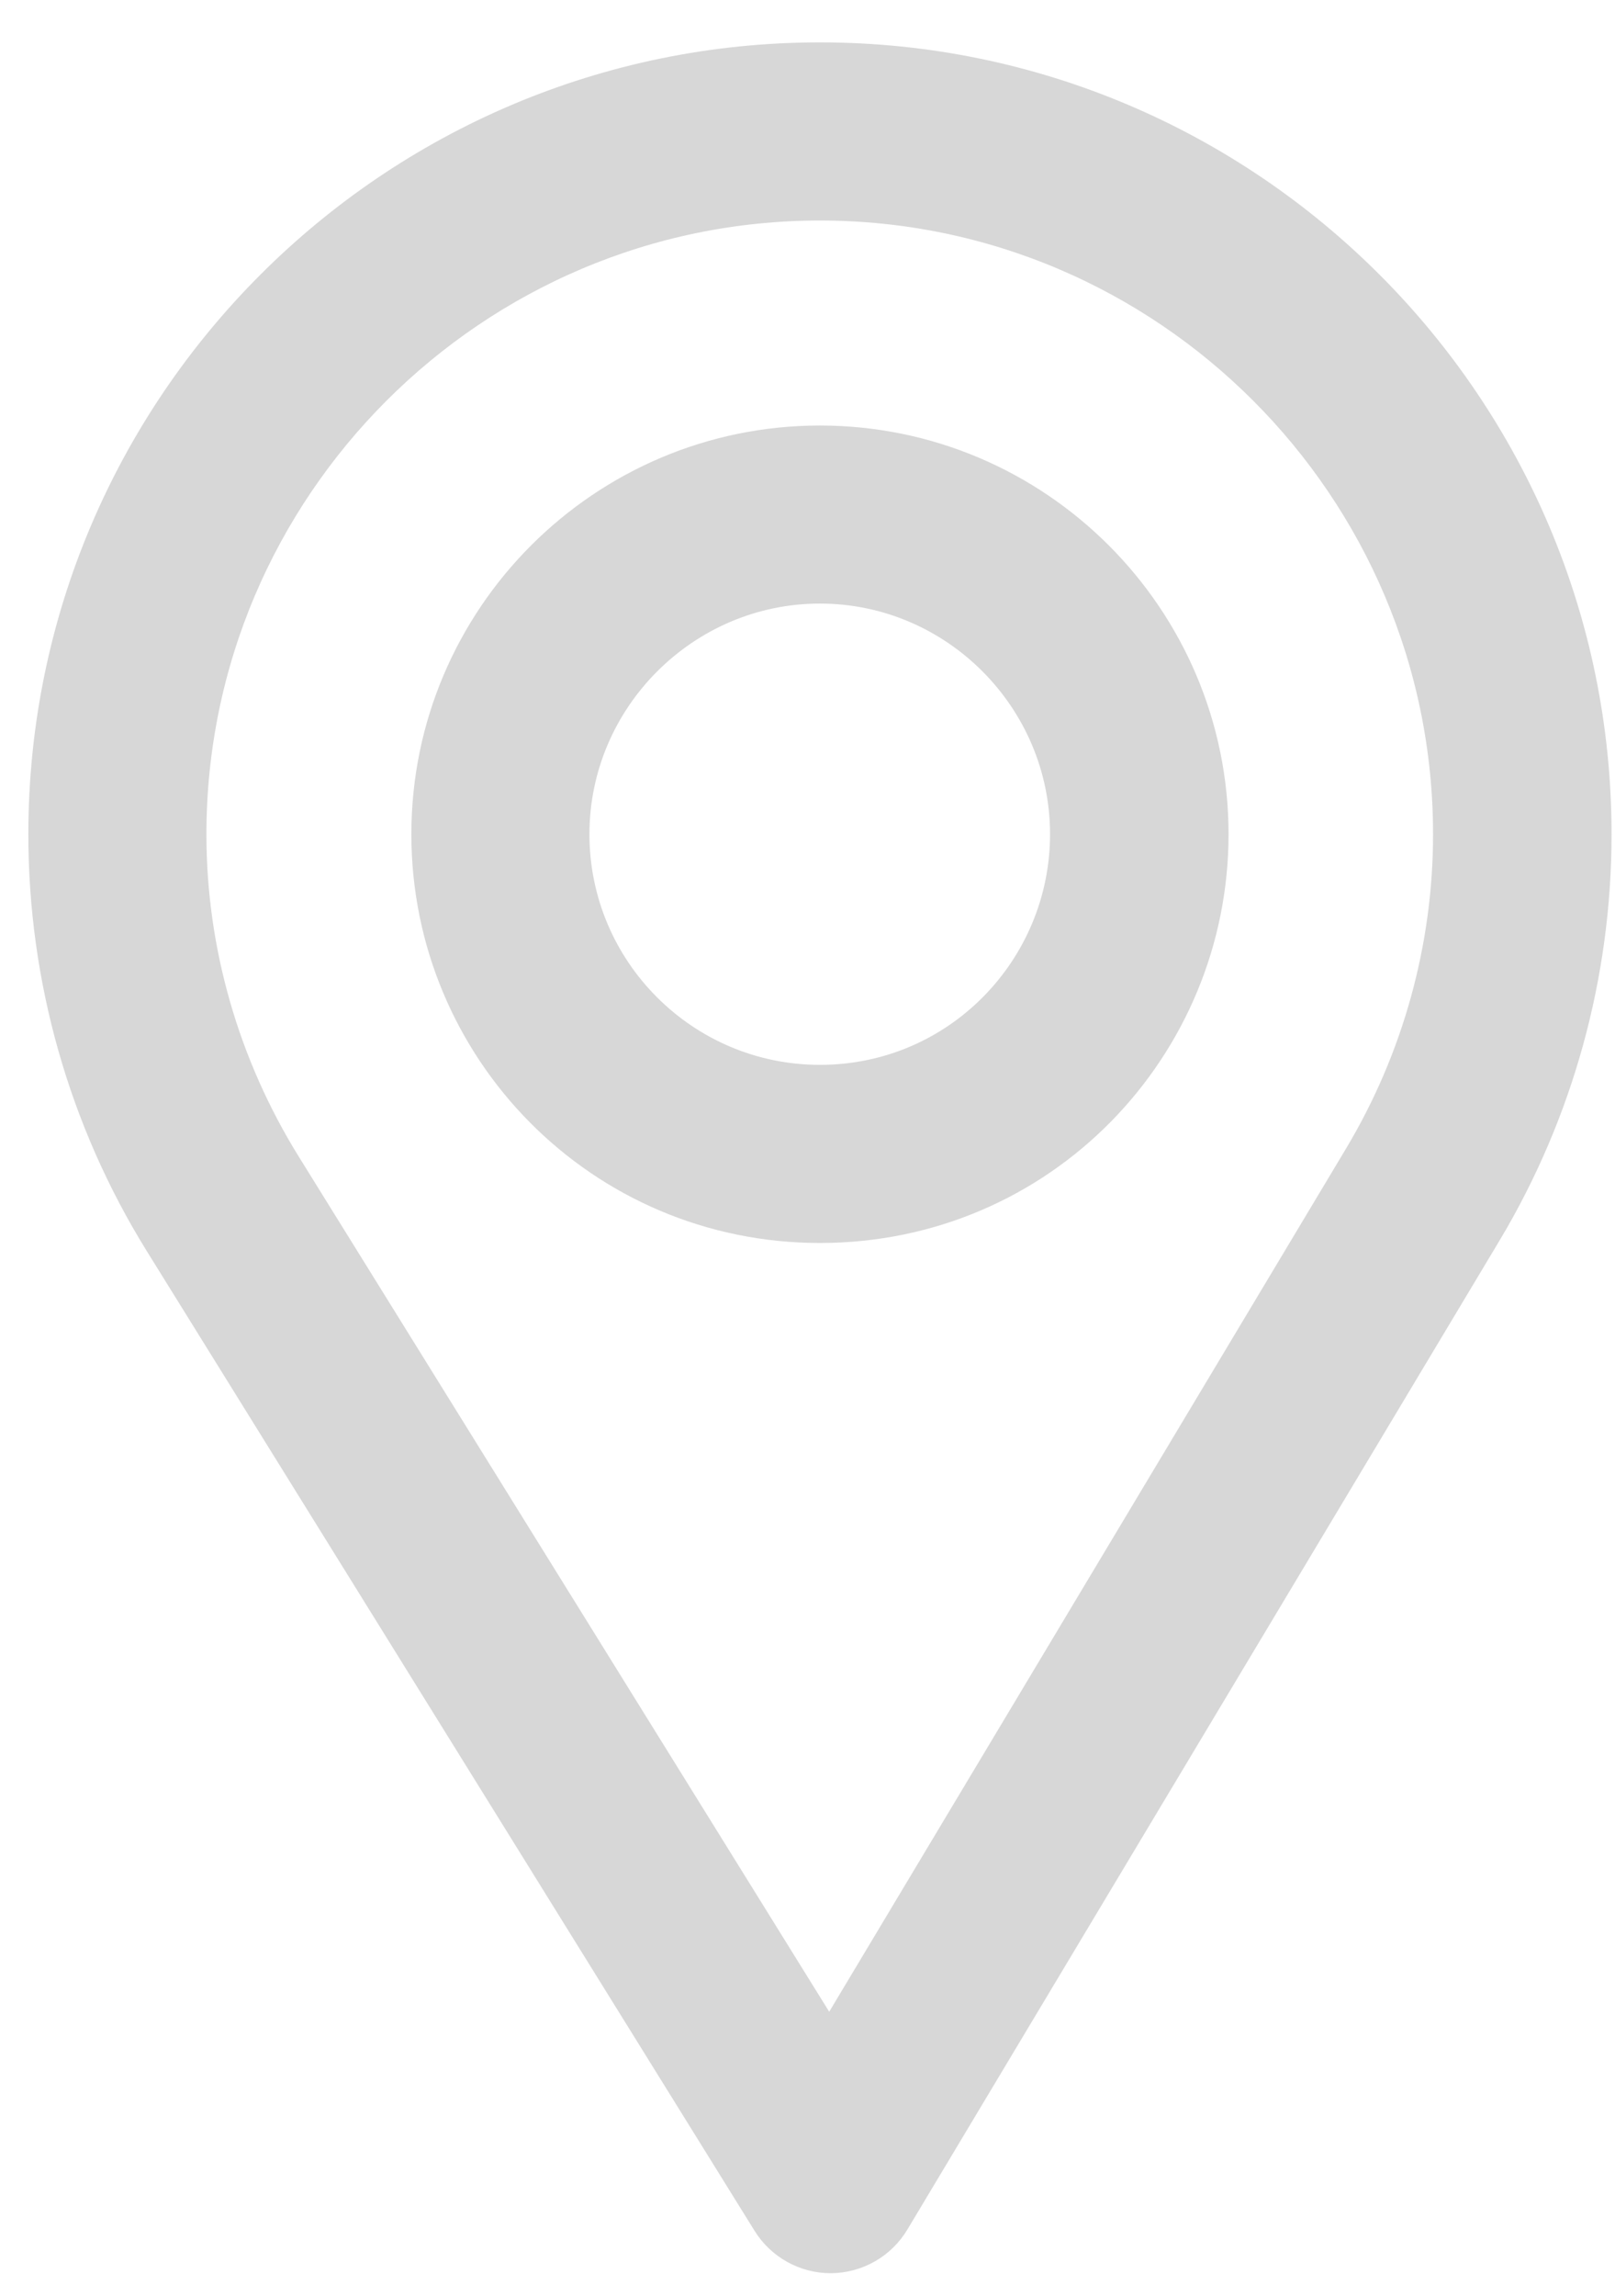
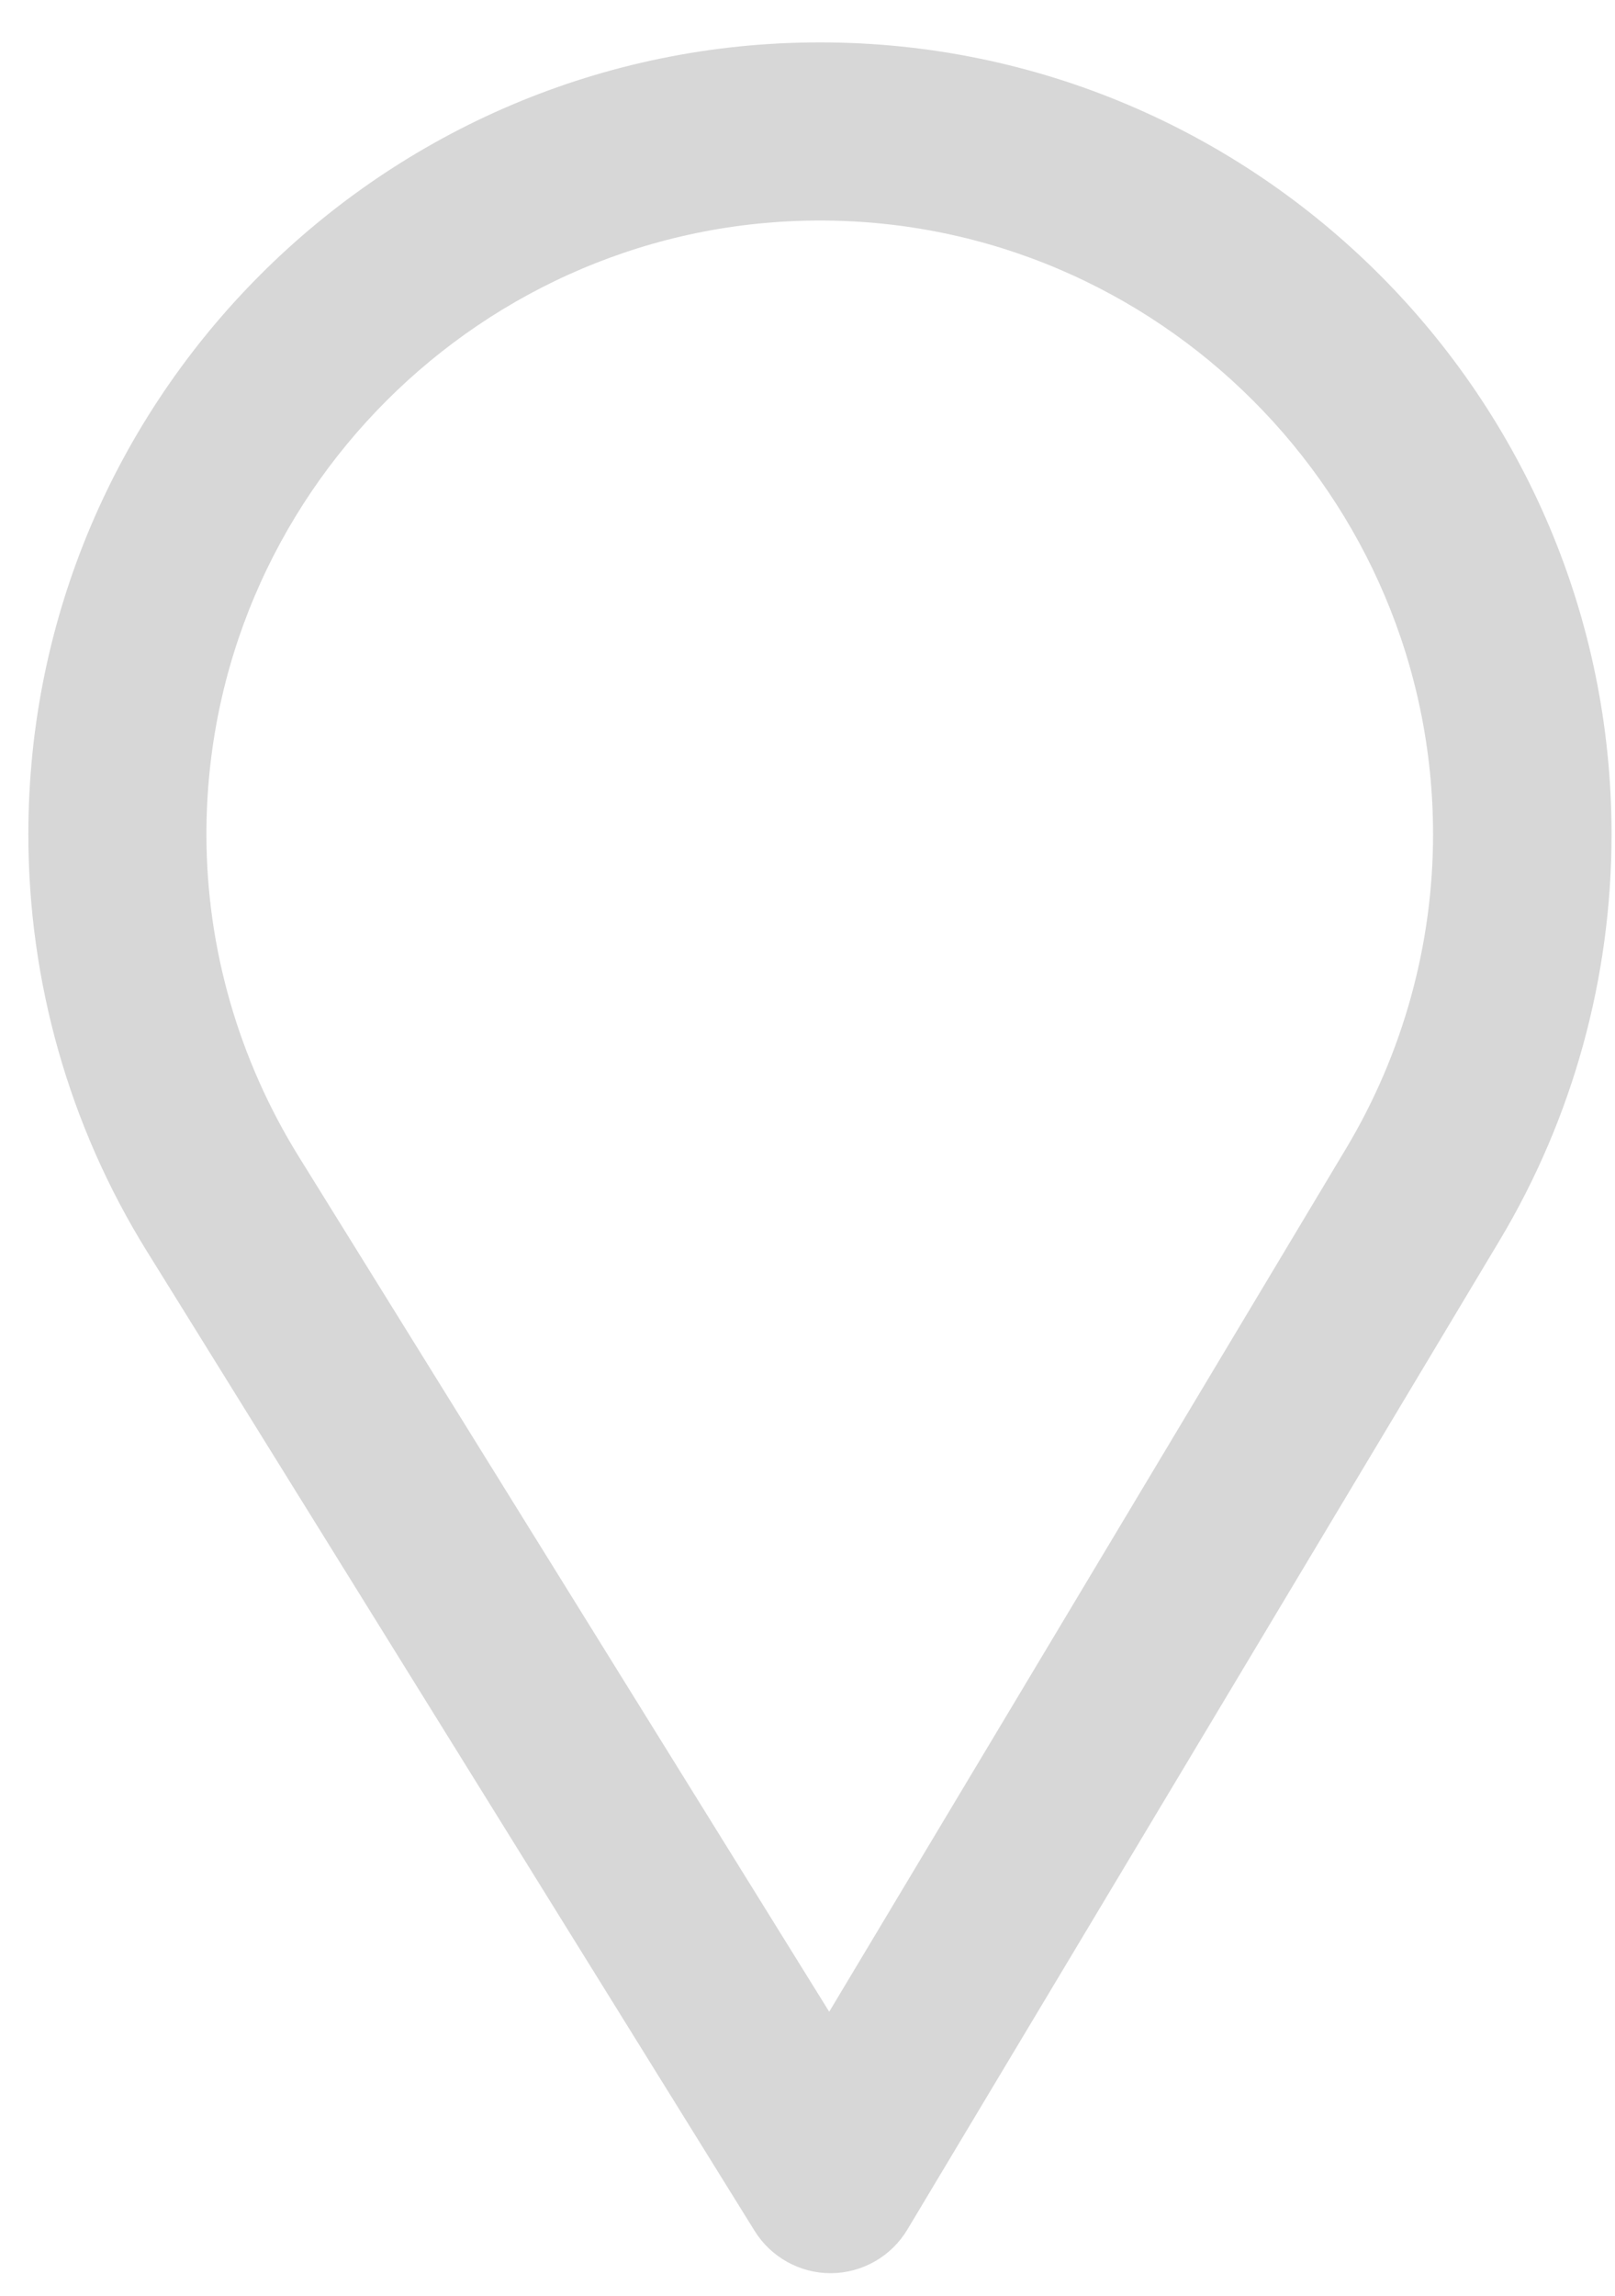
<svg xmlns="http://www.w3.org/2000/svg" width="19" height="27" viewBox="0 0 19 27" fill="none">
  <path d="M9.647 0.8C4.678 0.8 0.635 4.843 0.635 9.812C0.635 11.49 1.1 13.129 1.98 14.55L9.134 26.078C9.271 26.298 9.512 26.433 9.772 26.433C9.774 26.433 9.776 26.433 9.778 26.433C10.04 26.43 10.281 26.292 10.416 26.067L17.387 14.428C18.218 13.037 18.658 11.441 18.658 9.812C18.658 4.843 14.616 0.8 9.647 0.8ZM16.098 13.657L9.76 24.239L3.257 13.759C2.524 12.576 2.127 11.211 2.127 9.812C2.127 5.671 5.506 2.292 9.647 2.292C13.787 2.292 17.161 5.671 17.161 9.812C17.161 11.169 16.79 12.499 16.098 13.657Z" fill="#D7D7D7" stroke="#D7D7D7" stroke-width="0.603" />
-   <path d="M9.646 5.306C7.162 5.306 5.141 7.327 5.141 9.811C5.141 12.28 7.129 14.317 9.646 14.317C12.195 14.317 14.152 12.253 14.152 9.811C14.152 7.327 12.131 5.306 9.646 5.306ZM9.646 12.825C7.981 12.825 6.633 11.472 6.633 9.811C6.633 8.155 7.99 6.797 9.646 6.797C11.303 6.797 12.655 8.155 12.655 9.811C12.655 11.447 11.338 12.825 9.646 12.825Z" fill="#D7D7D7" stroke="#D7D7D7" stroke-width="0.603" />
</svg>